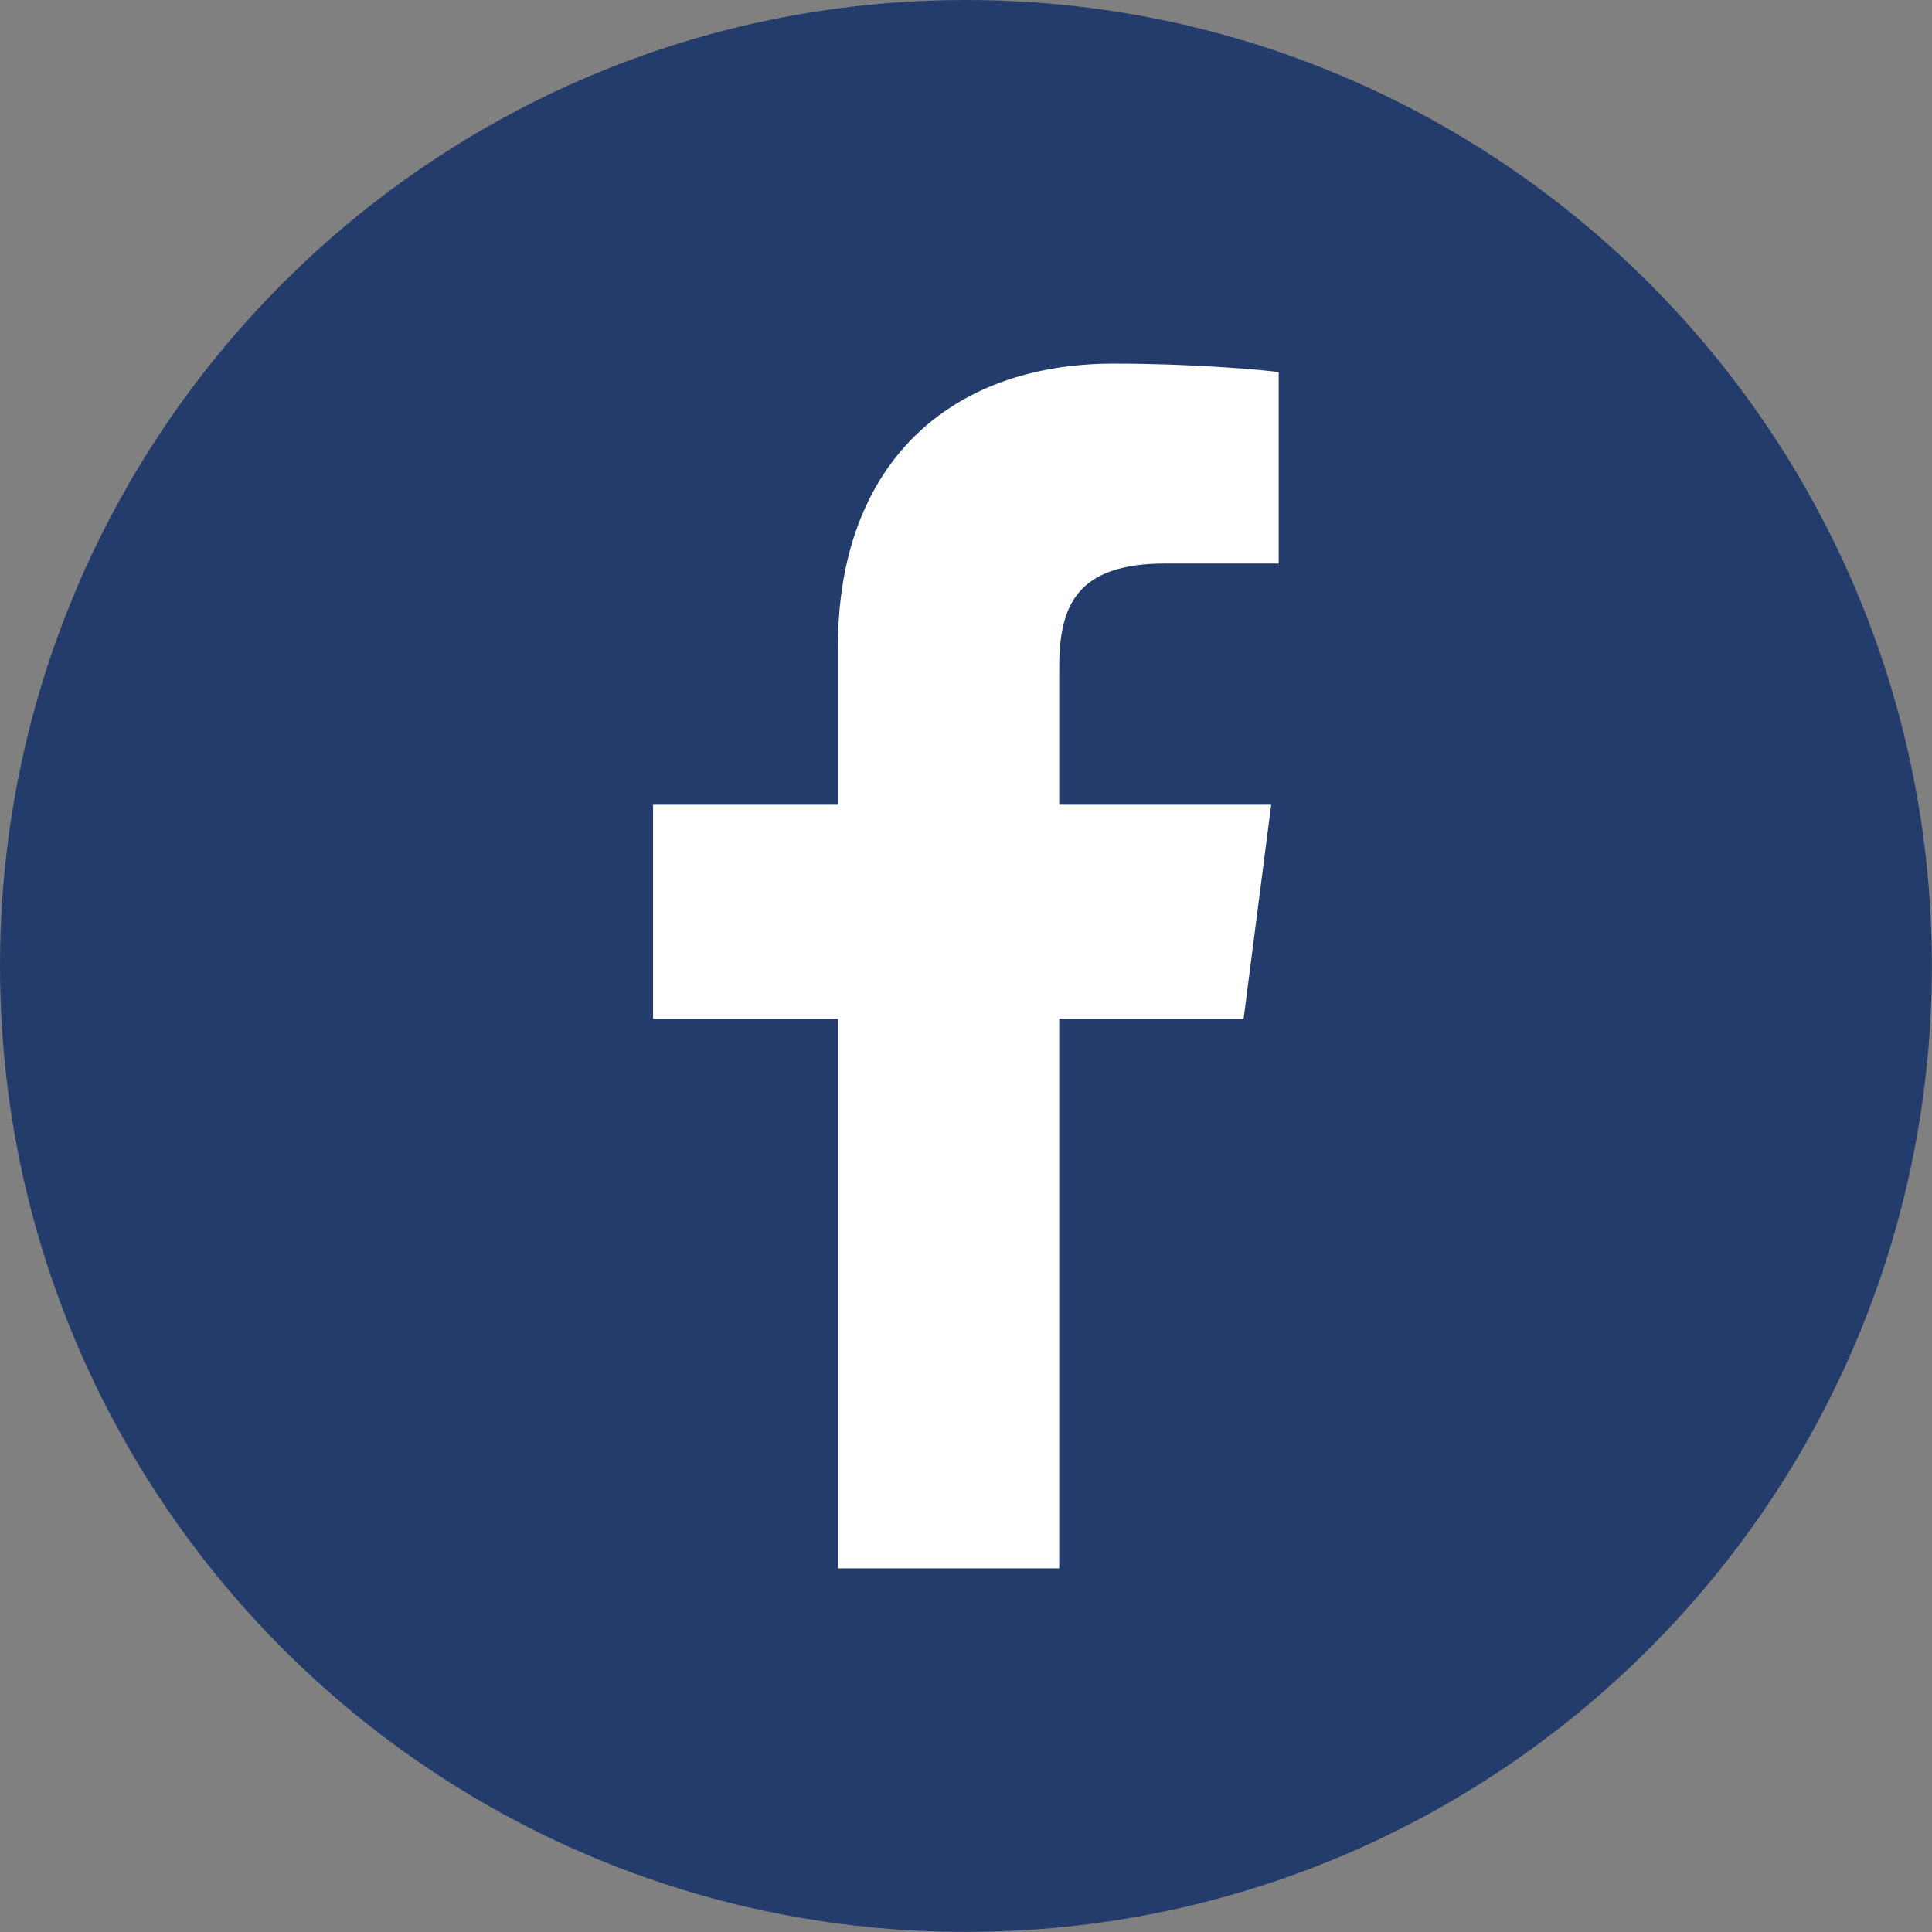
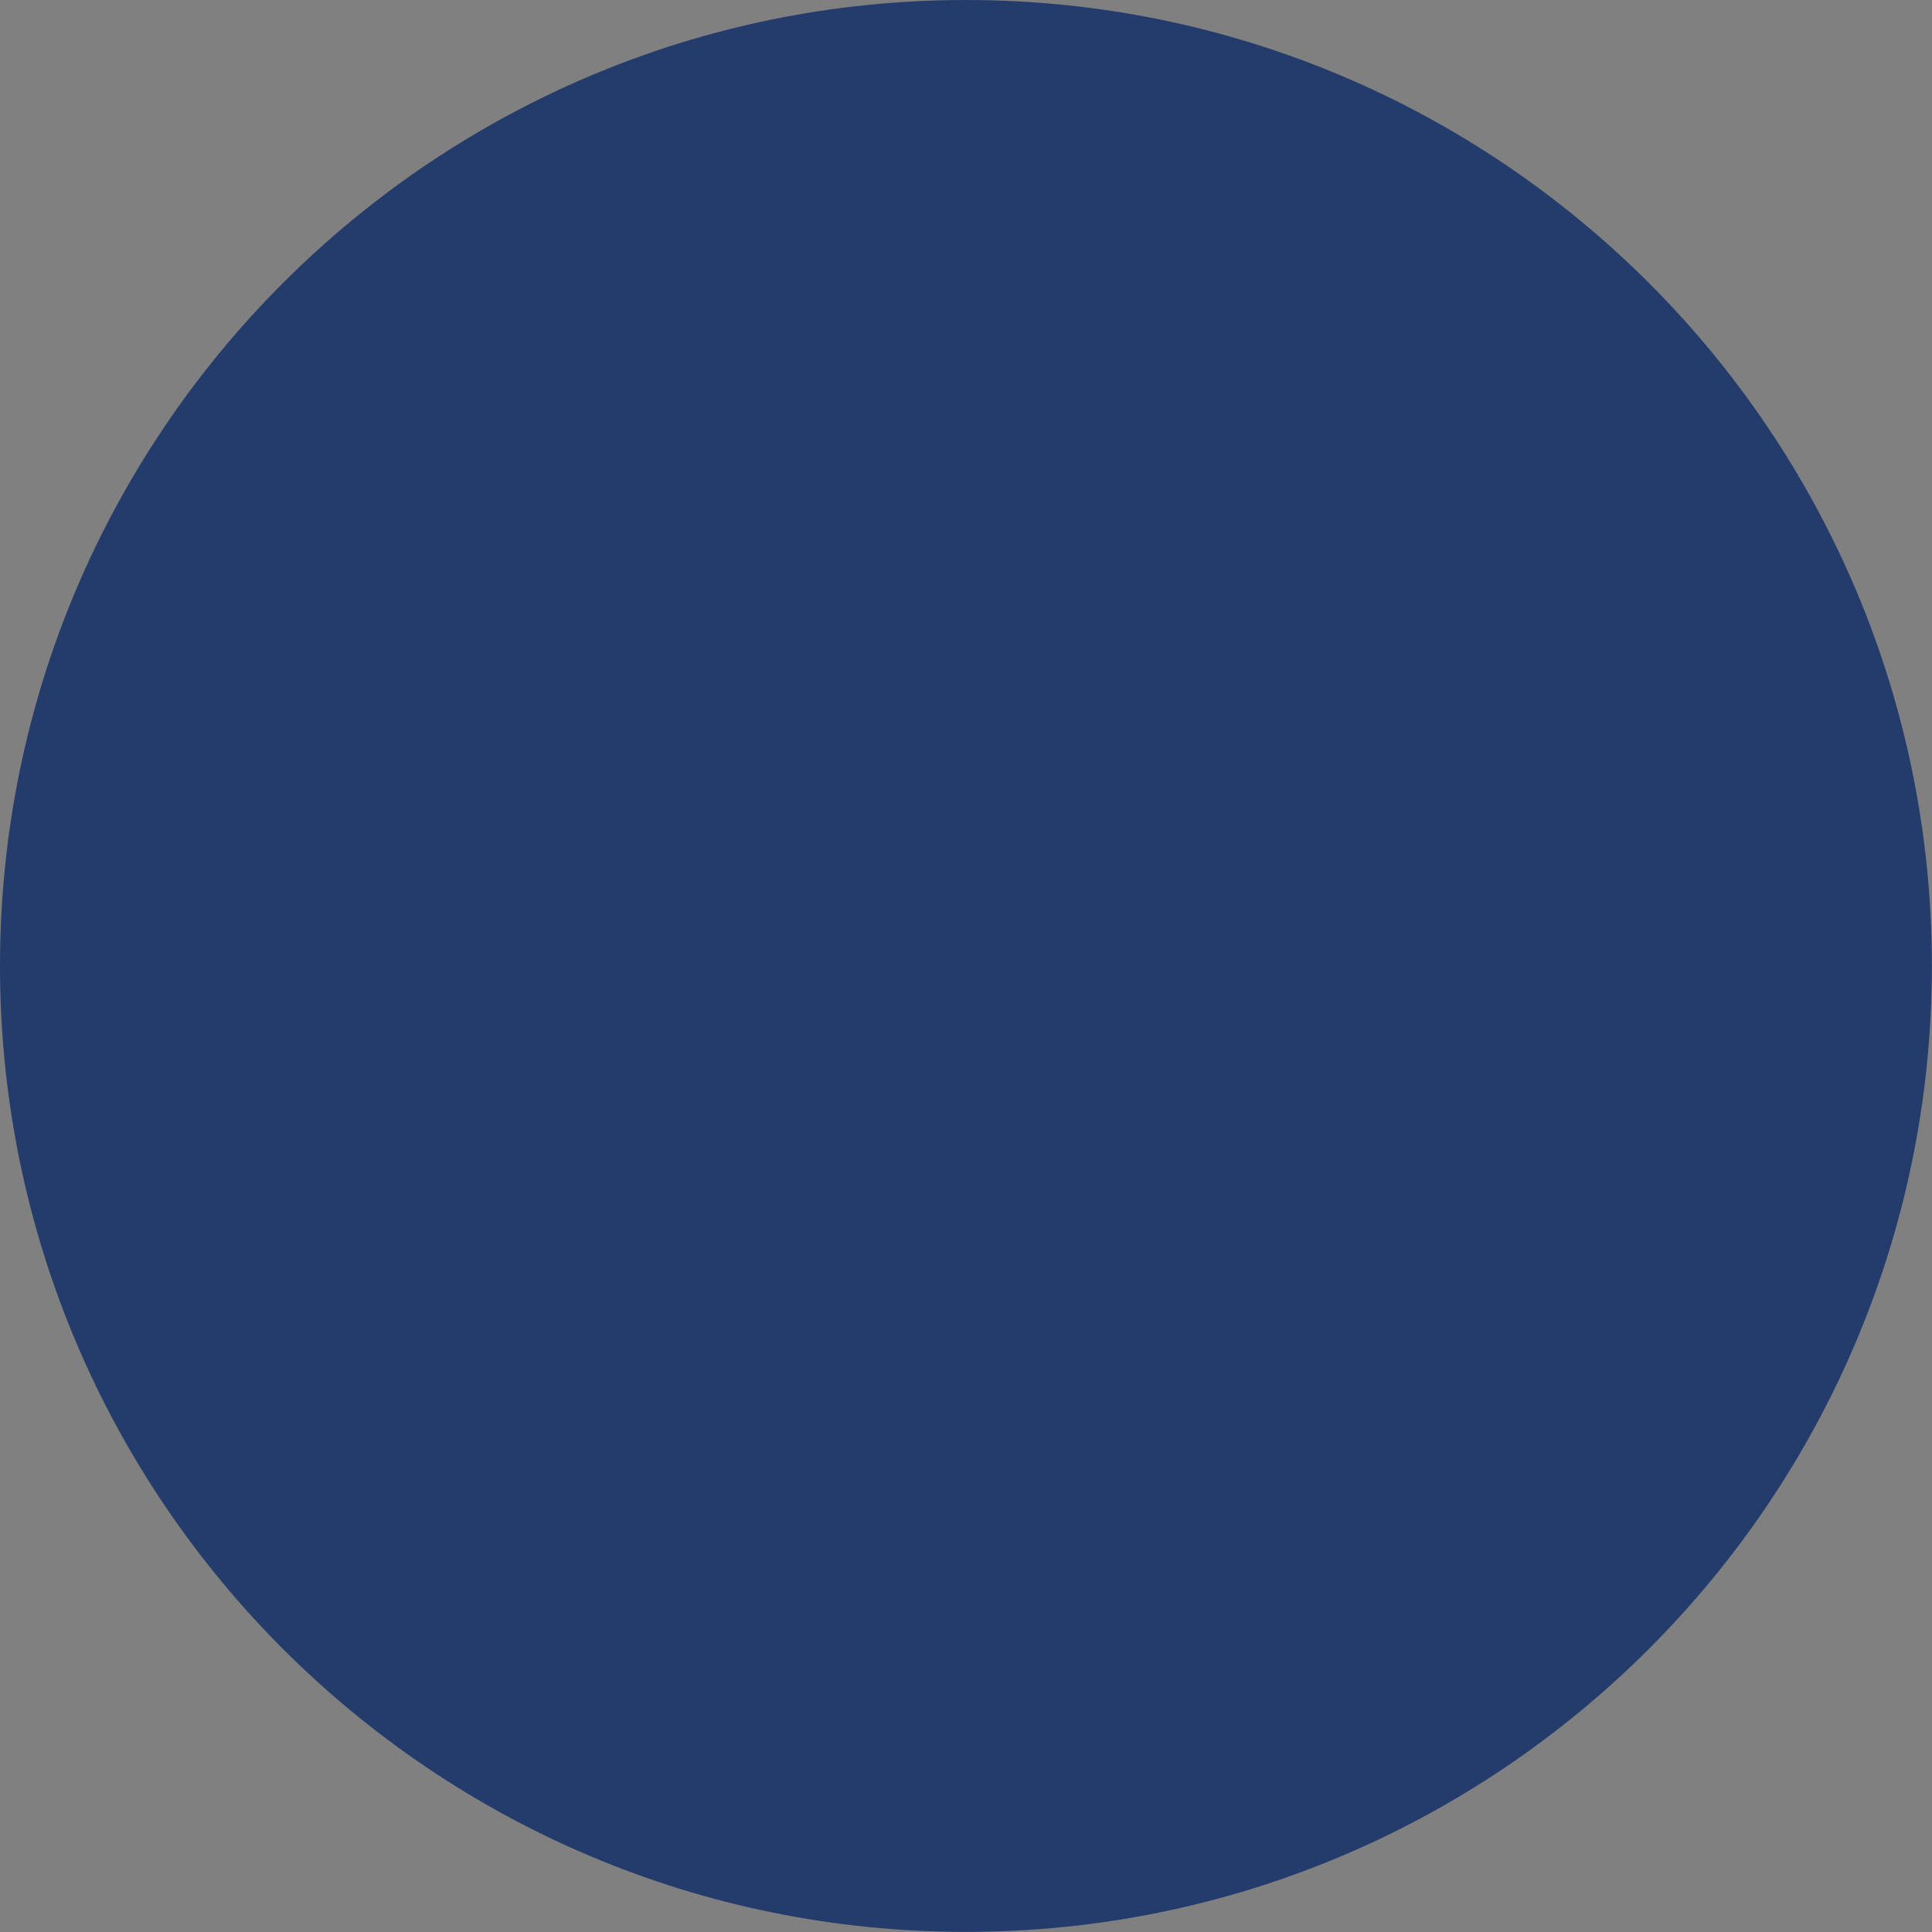
<svg xmlns="http://www.w3.org/2000/svg" version="1.0" id="Vrstva_1" x="0px" y="0px" width="16.46px" height="16.46px" viewBox="0 0 16.46 16.46" enable-background="new 0 0 16.46 16.46" xml:space="preserve">
  <rect x="0" y="0" width="16.46" height="16.46" fill="#808080" stroke="none" />
  <path fill-rule="evenodd" clip-rule="evenodd" fill="#243C6C" d="M8.229,0c4.545,0,8.23,3.686,8.23,8.229  c0,4.545-3.686,8.23-8.23,8.23C3.686,16.46,0,12.774,0,8.229C0,3.686,3.686,0,8.229,0" />
-   <path fill-rule="evenodd" clip-rule="evenodd" fill="#FFFFFF" d="M9.024,13.361V8.68h1.571l0.235-1.824H9.024V5.69  c0-0.528,0.146-0.889,0.904-0.889h0.966V3.17c-0.167-0.022-0.74-0.072-1.407-0.072c-1.394,0-2.348,0.851-2.348,2.412v1.346H5.564  V8.68H7.14v4.682H9.024z" />
</svg>